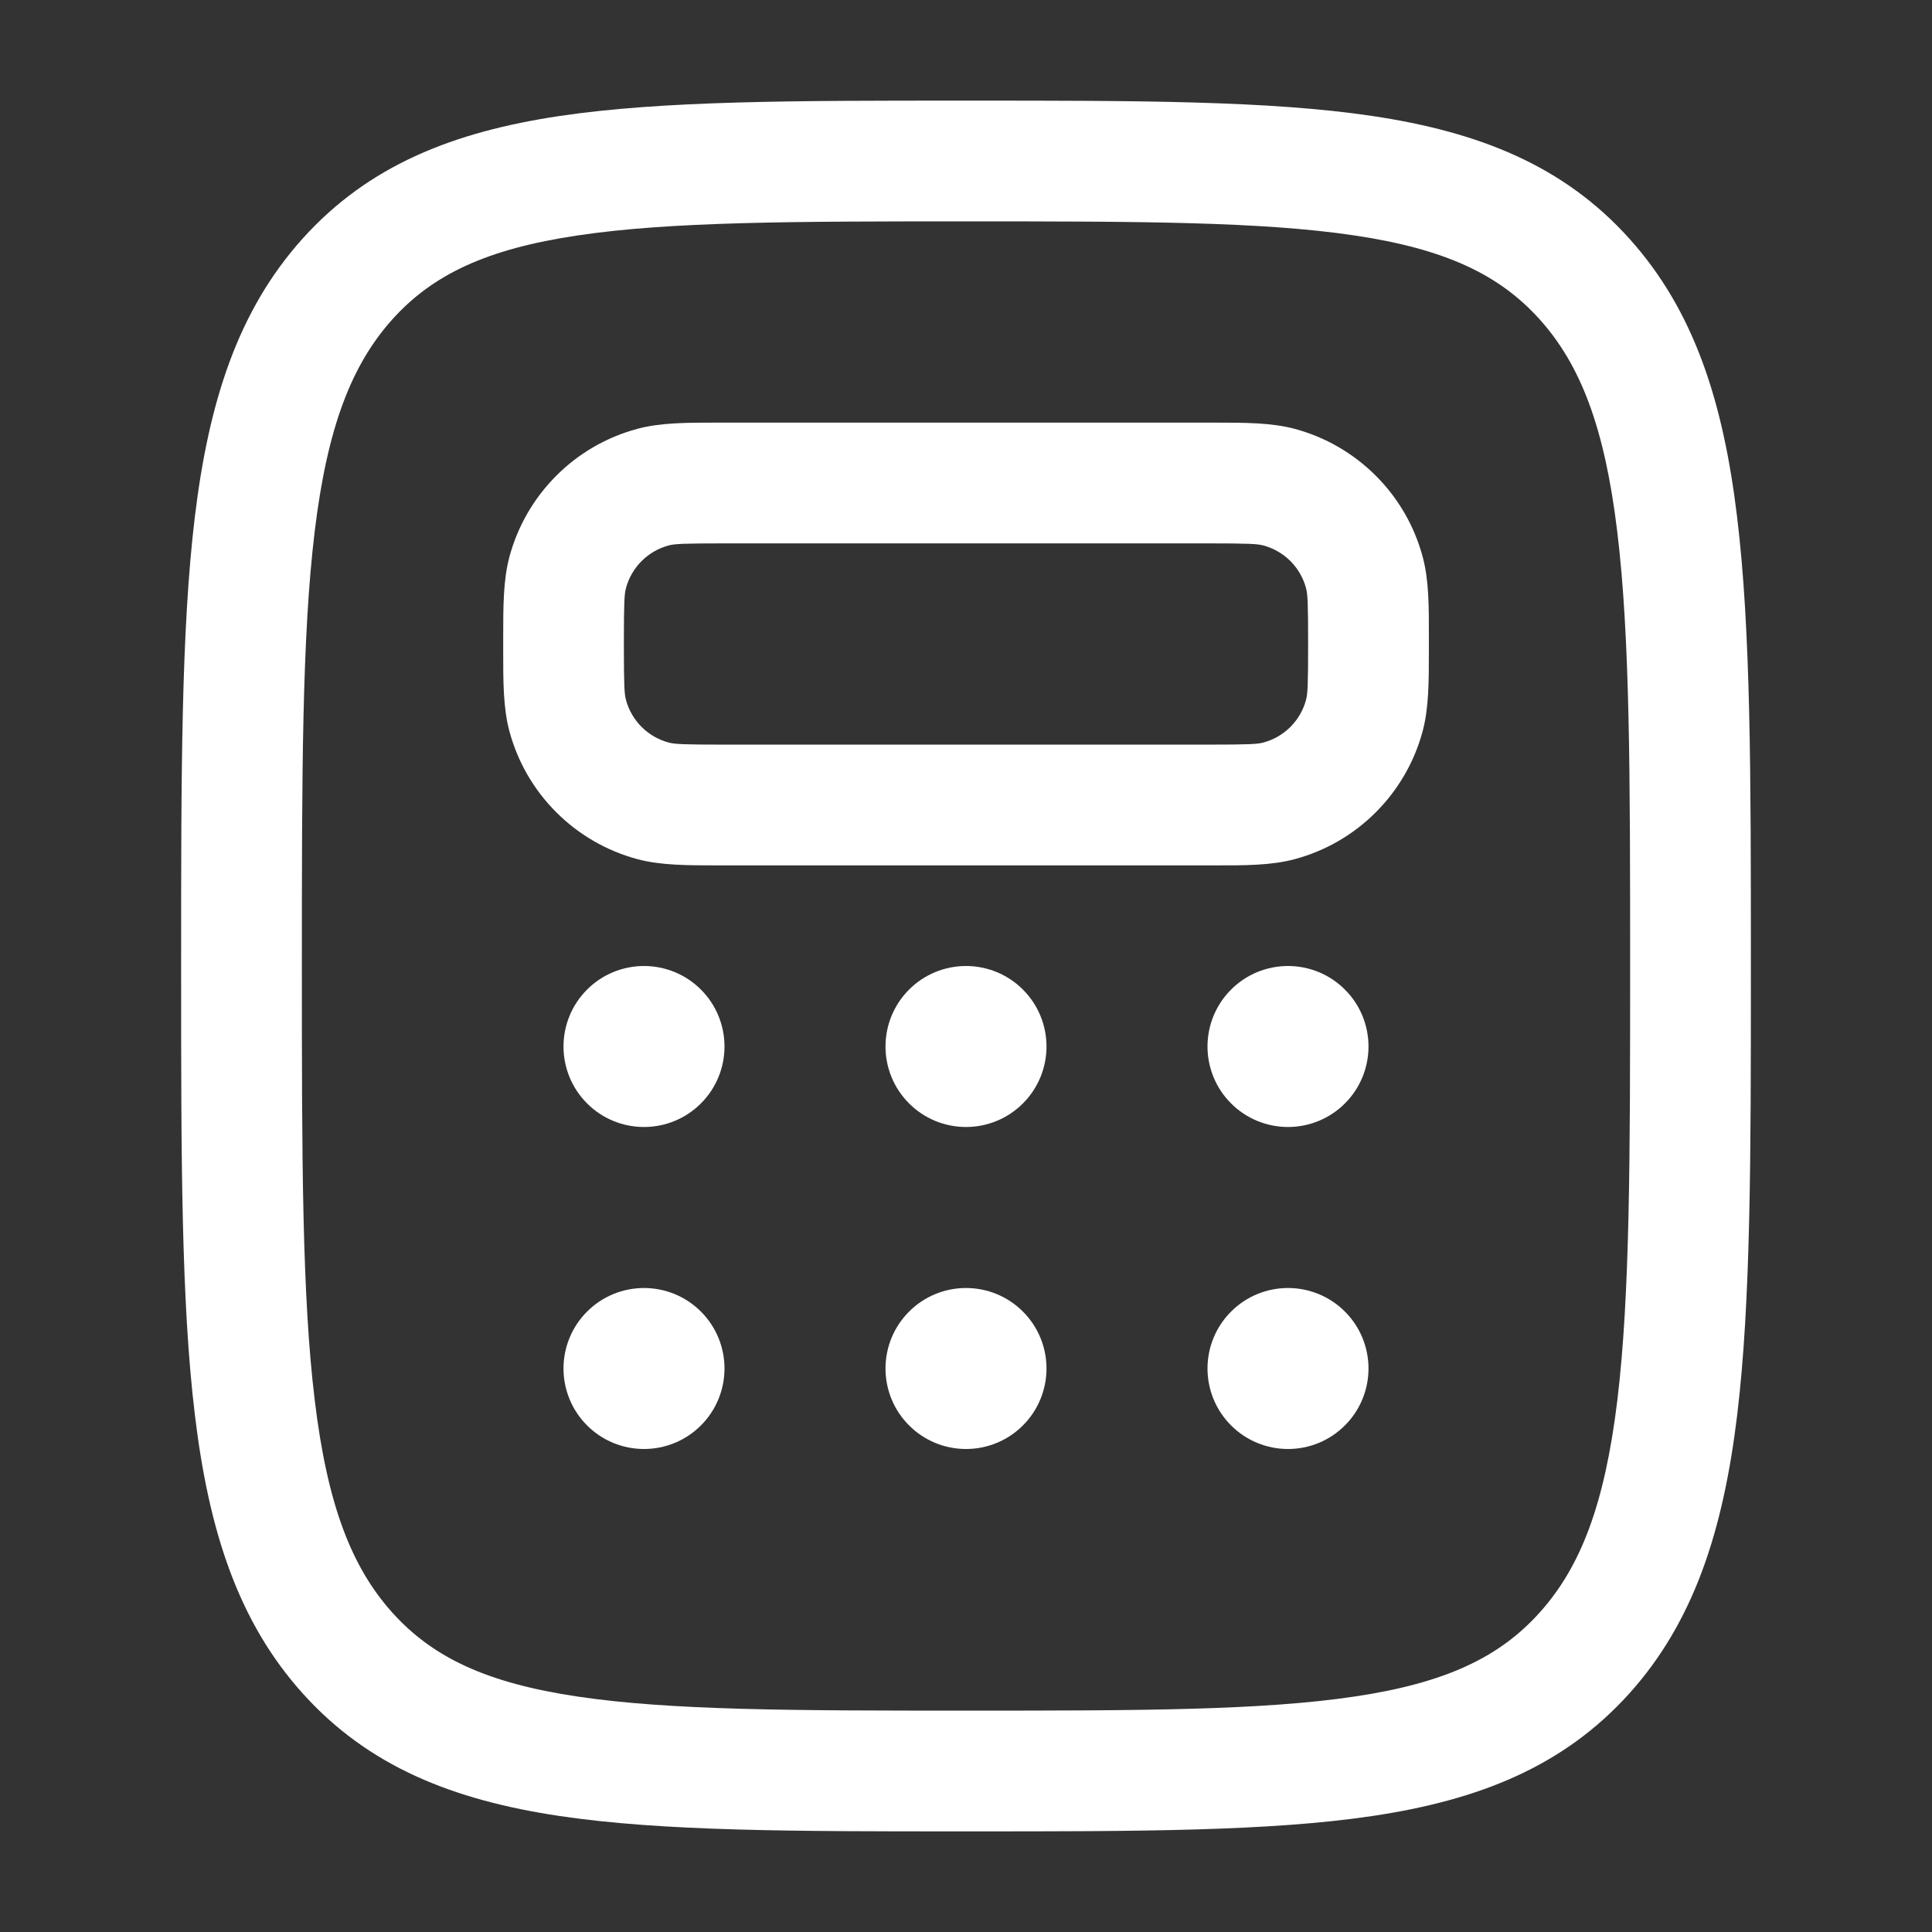
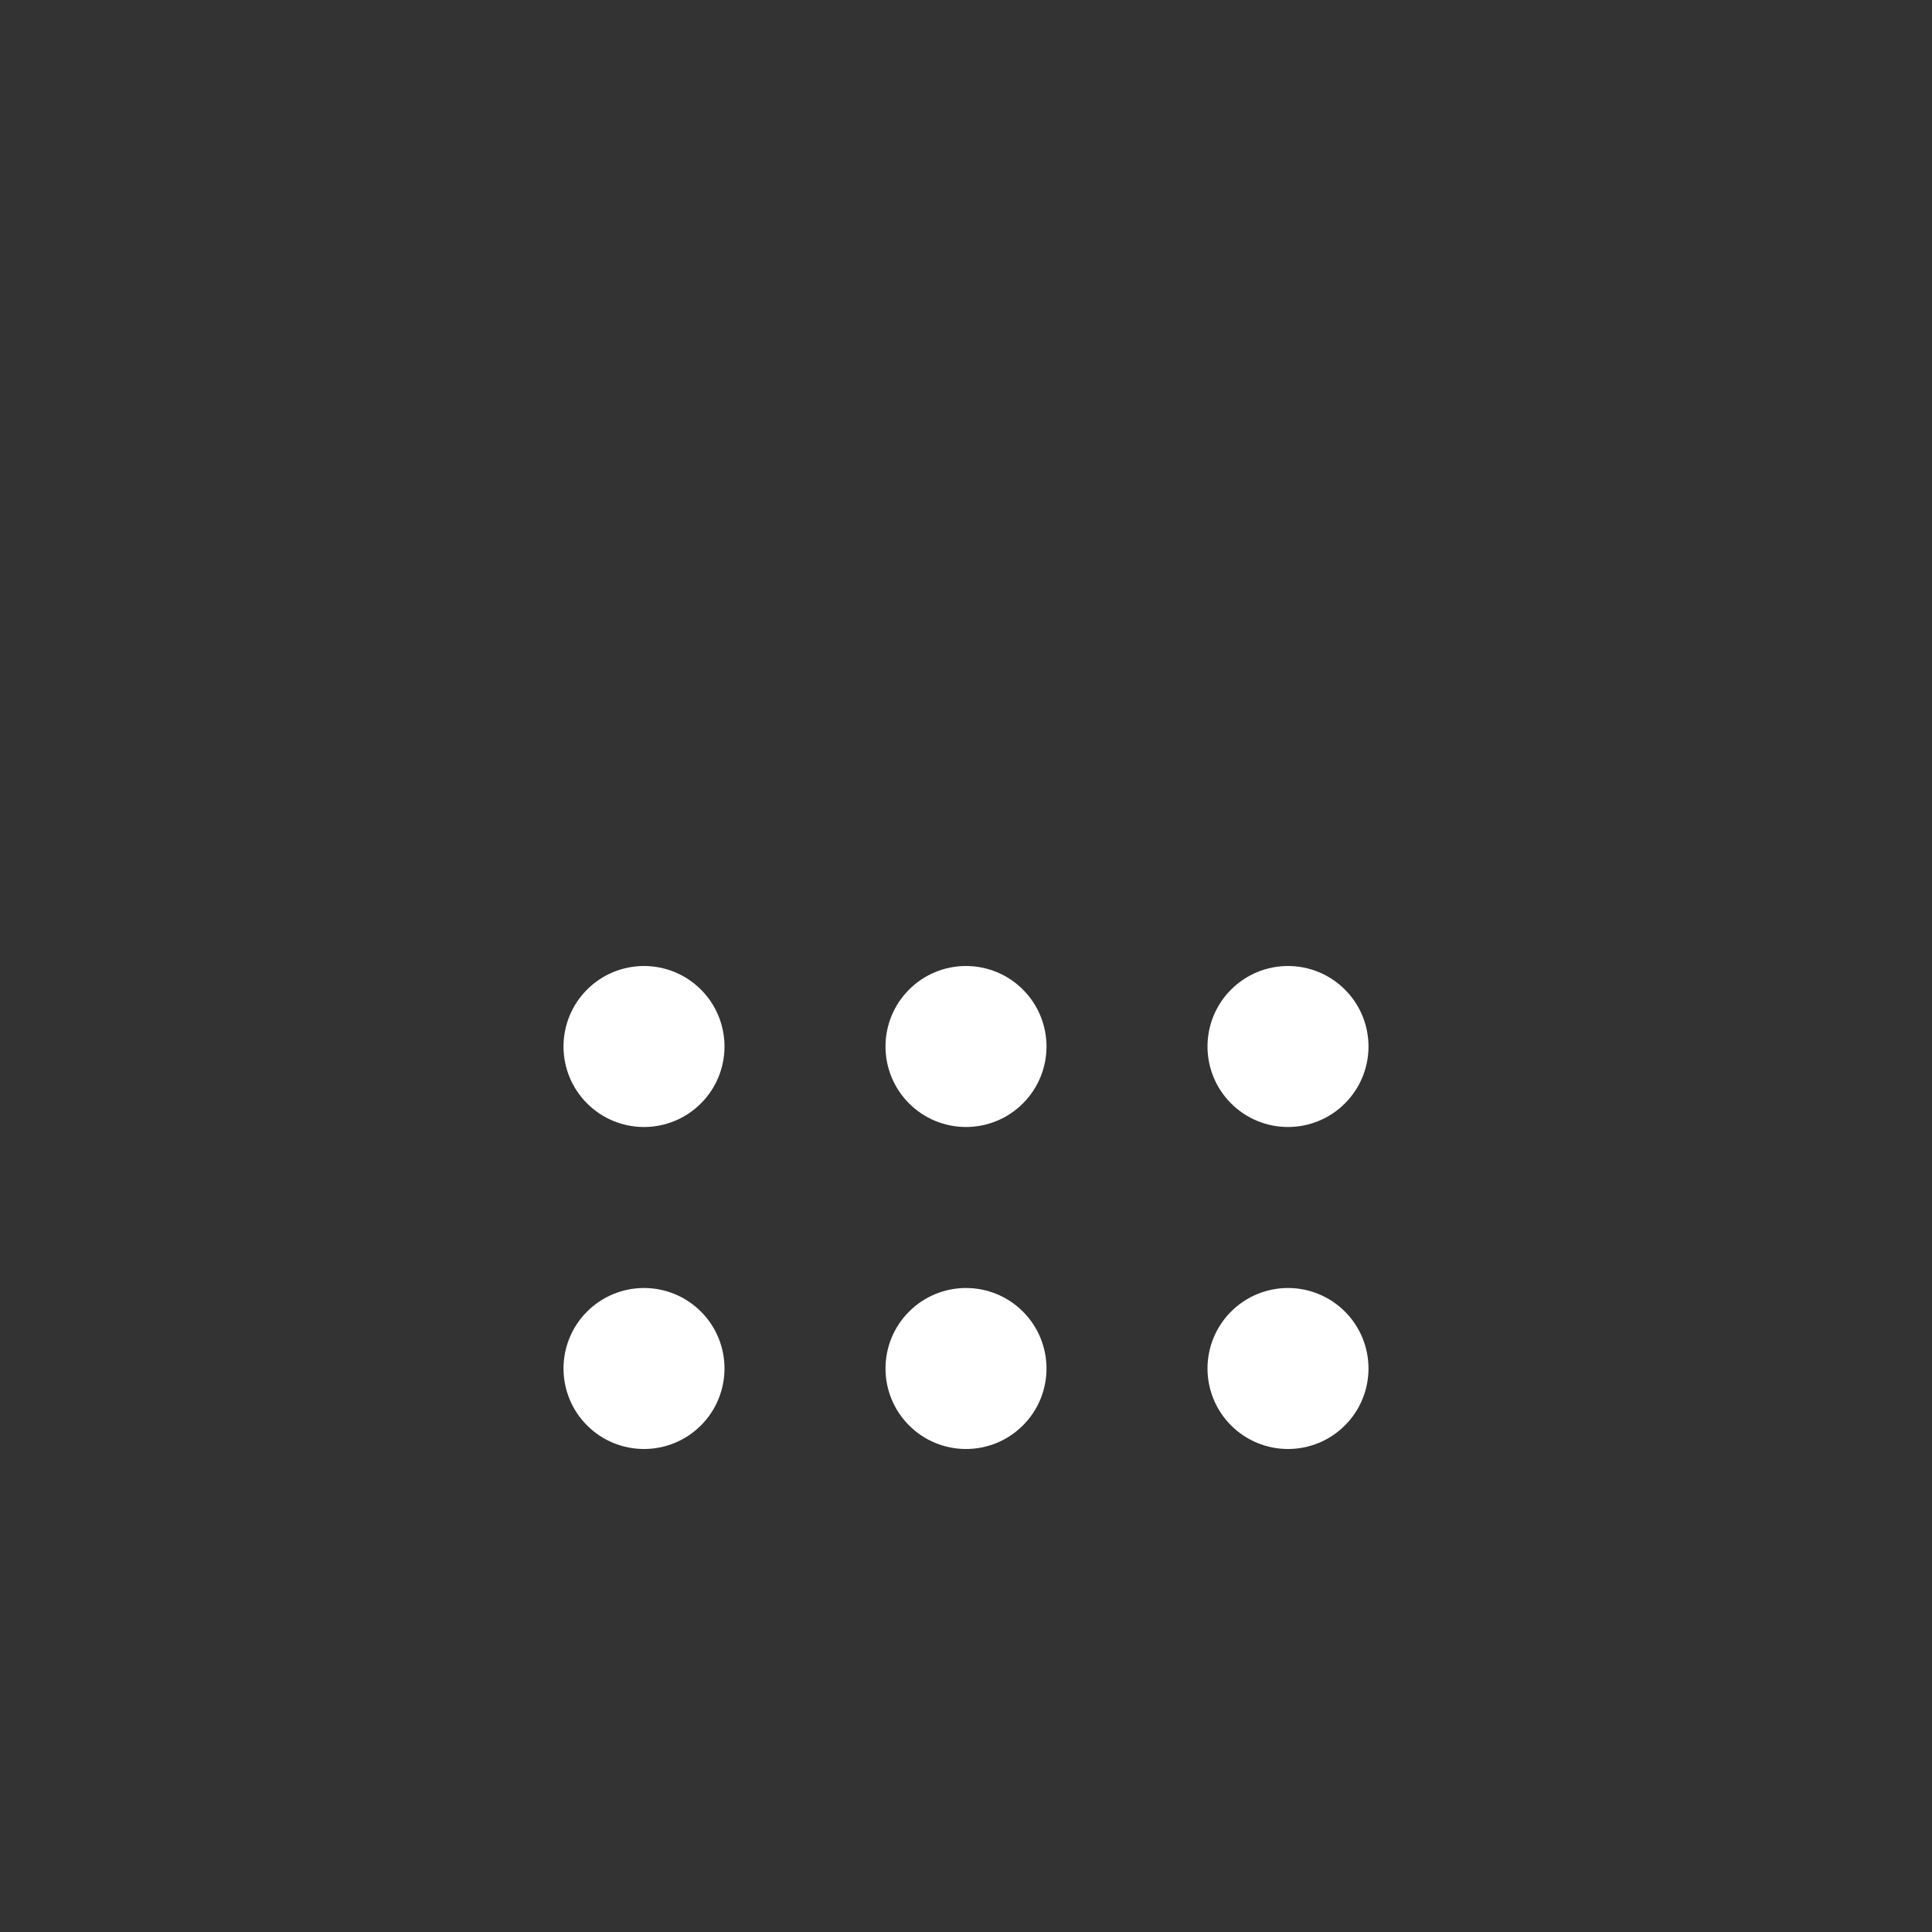
<svg xmlns="http://www.w3.org/2000/svg" width="24" height="24" viewBox="0 0 24 24" fill="none">
  <rect x="0" y="0" width="24" height="24" fill="#333333" stroke="none" />
-   <path fill-rule="evenodd" clip-rule="evenodd" d="M11.938 1.25H12.062C14.131 1.25 15.768 1.25 17.049 1.441C18.372 1.639 19.422 2.055 20.239 2.963C21.046 3.859 21.407 4.993 21.579 6.423C21.75 7.83 21.75 9.635 21.75 11.948V12.052C21.75 14.365 21.75 16.17 21.58 17.577C21.407 19.007 21.046 20.141 20.24 21.037C19.422 21.945 18.373 22.361 17.049 22.559C15.768 22.75 14.131 22.75 12.063 22.75H11.937C9.869 22.75 8.232 22.75 6.951 22.559C5.627 22.361 4.578 21.945 3.761 21.037C2.954 20.141 2.593 19.007 2.421 17.577C2.25 16.17 2.25 14.365 2.25 12.052V11.948C2.25 9.635 2.25 7.83 2.42 6.424C2.593 4.992 2.954 3.859 3.76 2.963C4.578 2.055 5.627 1.639 6.951 1.441C8.232 1.25 9.869 1.25 11.938 1.25ZM7.173 2.925C6.046 3.093 5.376 3.41 4.875 3.966C4.365 4.534 4.065 5.312 3.909 6.604C3.751 7.91 3.75 9.624 3.75 12C3.75 14.376 3.751 16.09 3.91 17.396C4.066 18.688 4.364 19.466 4.875 20.034C5.376 20.59 6.046 20.907 7.173 21.075C8.33 21.248 9.855 21.25 12 21.25C14.145 21.25 15.67 21.248 16.827 21.075C17.954 20.907 18.624 20.59 19.124 20.034C19.636 19.466 19.934 18.688 20.091 17.396C20.249 16.09 20.25 14.376 20.25 12C20.25 9.624 20.249 7.91 20.09 6.604C19.934 5.312 19.636 4.534 19.125 3.966C18.624 3.41 17.954 3.093 16.827 2.925C15.67 2.752 14.145 2.75 12 2.75C9.855 2.75 8.33 2.752 7.173 2.925ZM8.916 5.25H15.084C15.464 5.25 15.794 5.25 16.082 5.327C16.463 5.429 16.811 5.63 17.09 5.909C17.37 6.188 17.571 6.536 17.673 6.917C17.751 7.207 17.751 7.535 17.75 7.917V8.084C17.75 8.464 17.75 8.794 17.673 9.082C17.571 9.463 17.37 9.811 17.091 10.09C16.812 10.37 16.464 10.571 16.083 10.673C15.793 10.751 15.465 10.751 15.083 10.75H8.917C8.537 10.75 8.207 10.75 7.919 10.673C7.538 10.571 7.19 10.37 6.911 10.091C6.631 9.812 6.43 9.464 6.328 9.083C6.25 8.793 6.251 8.465 6.251 8.083C6.251 8.027 6.251 7.972 6.251 7.916C6.251 7.536 6.251 7.206 6.328 6.918C6.43 6.537 6.631 6.189 6.91 5.91C7.189 5.63 7.537 5.429 7.918 5.327C8.208 5.249 8.536 5.25 8.918 5.25M9 6.75C8.487 6.75 8.377 6.756 8.306 6.776C8.179 6.81 8.063 6.877 7.97 6.97C7.877 7.063 7.81 7.179 7.776 7.306C7.756 7.377 7.75 7.486 7.75 8C7.75 8.513 7.756 8.623 7.776 8.694C7.81 8.821 7.877 8.937 7.97 9.03C8.063 9.123 8.179 9.19 8.306 9.224C8.377 9.244 8.486 9.25 9 9.25H15C15.513 9.25 15.623 9.244 15.694 9.224C15.821 9.19 15.937 9.123 16.03 9.03C16.123 8.937 16.19 8.821 16.224 8.694C16.244 8.623 16.25 8.514 16.25 8C16.25 7.487 16.244 7.377 16.224 7.306C16.19 7.179 16.123 7.063 16.03 6.97C15.937 6.877 15.821 6.81 15.694 6.776C15.623 6.756 15.514 6.75 15 6.75H9Z" fill="white" />
  <path d="M9 13C9 13.265 8.895 13.52 8.707 13.707C8.52 13.895 8.265 14 8 14C7.735 14 7.48 13.895 7.293 13.707C7.105 13.52 7 13.265 7 13C7 12.735 7.105 12.48 7.293 12.293C7.48 12.105 7.735 12 8 12C8.265 12 8.52 12.105 8.707 12.293C8.895 12.48 9 12.735 9 13ZM9 17C9 17.265 8.895 17.52 8.707 17.707C8.52 17.895 8.265 18 8 18C7.735 18 7.48 17.895 7.293 17.707C7.105 17.52 7 17.265 7 17C7 16.735 7.105 16.48 7.293 16.293C7.48 16.105 7.735 16 8 16C8.265 16 8.52 16.105 8.707 16.293C8.895 16.48 9 16.735 9 17ZM13 13C13 13.265 12.895 13.52 12.707 13.707C12.52 13.895 12.265 14 12 14C11.735 14 11.48 13.895 11.293 13.707C11.105 13.52 11 13.265 11 13C11 12.735 11.105 12.48 11.293 12.293C11.48 12.105 11.735 12 12 12C12.265 12 12.52 12.105 12.707 12.293C12.895 12.48 13 12.735 13 13ZM13 17C13 17.265 12.895 17.52 12.707 17.707C12.52 17.895 12.265 18 12 18C11.735 18 11.48 17.895 11.293 17.707C11.105 17.52 11 17.265 11 17C11 16.735 11.105 16.48 11.293 16.293C11.48 16.105 11.735 16 12 16C12.265 16 12.52 16.105 12.707 16.293C12.895 16.48 13 16.735 13 17ZM17 13C17 13.265 16.895 13.52 16.707 13.707C16.52 13.895 16.265 14 16 14C15.735 14 15.48 13.895 15.293 13.707C15.105 13.52 15 13.265 15 13C15 12.735 15.105 12.48 15.293 12.293C15.48 12.105 15.735 12 16 12C16.265 12 16.52 12.105 16.707 12.293C16.895 12.48 17 12.735 17 13ZM17 17C17 17.265 16.895 17.52 16.707 17.707C16.52 17.895 16.265 18 16 18C15.735 18 15.48 17.895 15.293 17.707C15.105 17.52 15 17.265 15 17C15 16.735 15.105 16.48 15.293 16.293C15.48 16.105 15.735 16 16 16C16.265 16 16.52 16.105 16.707 16.293C16.895 16.48 17 16.735 17 17Z" fill="white" />
</svg>